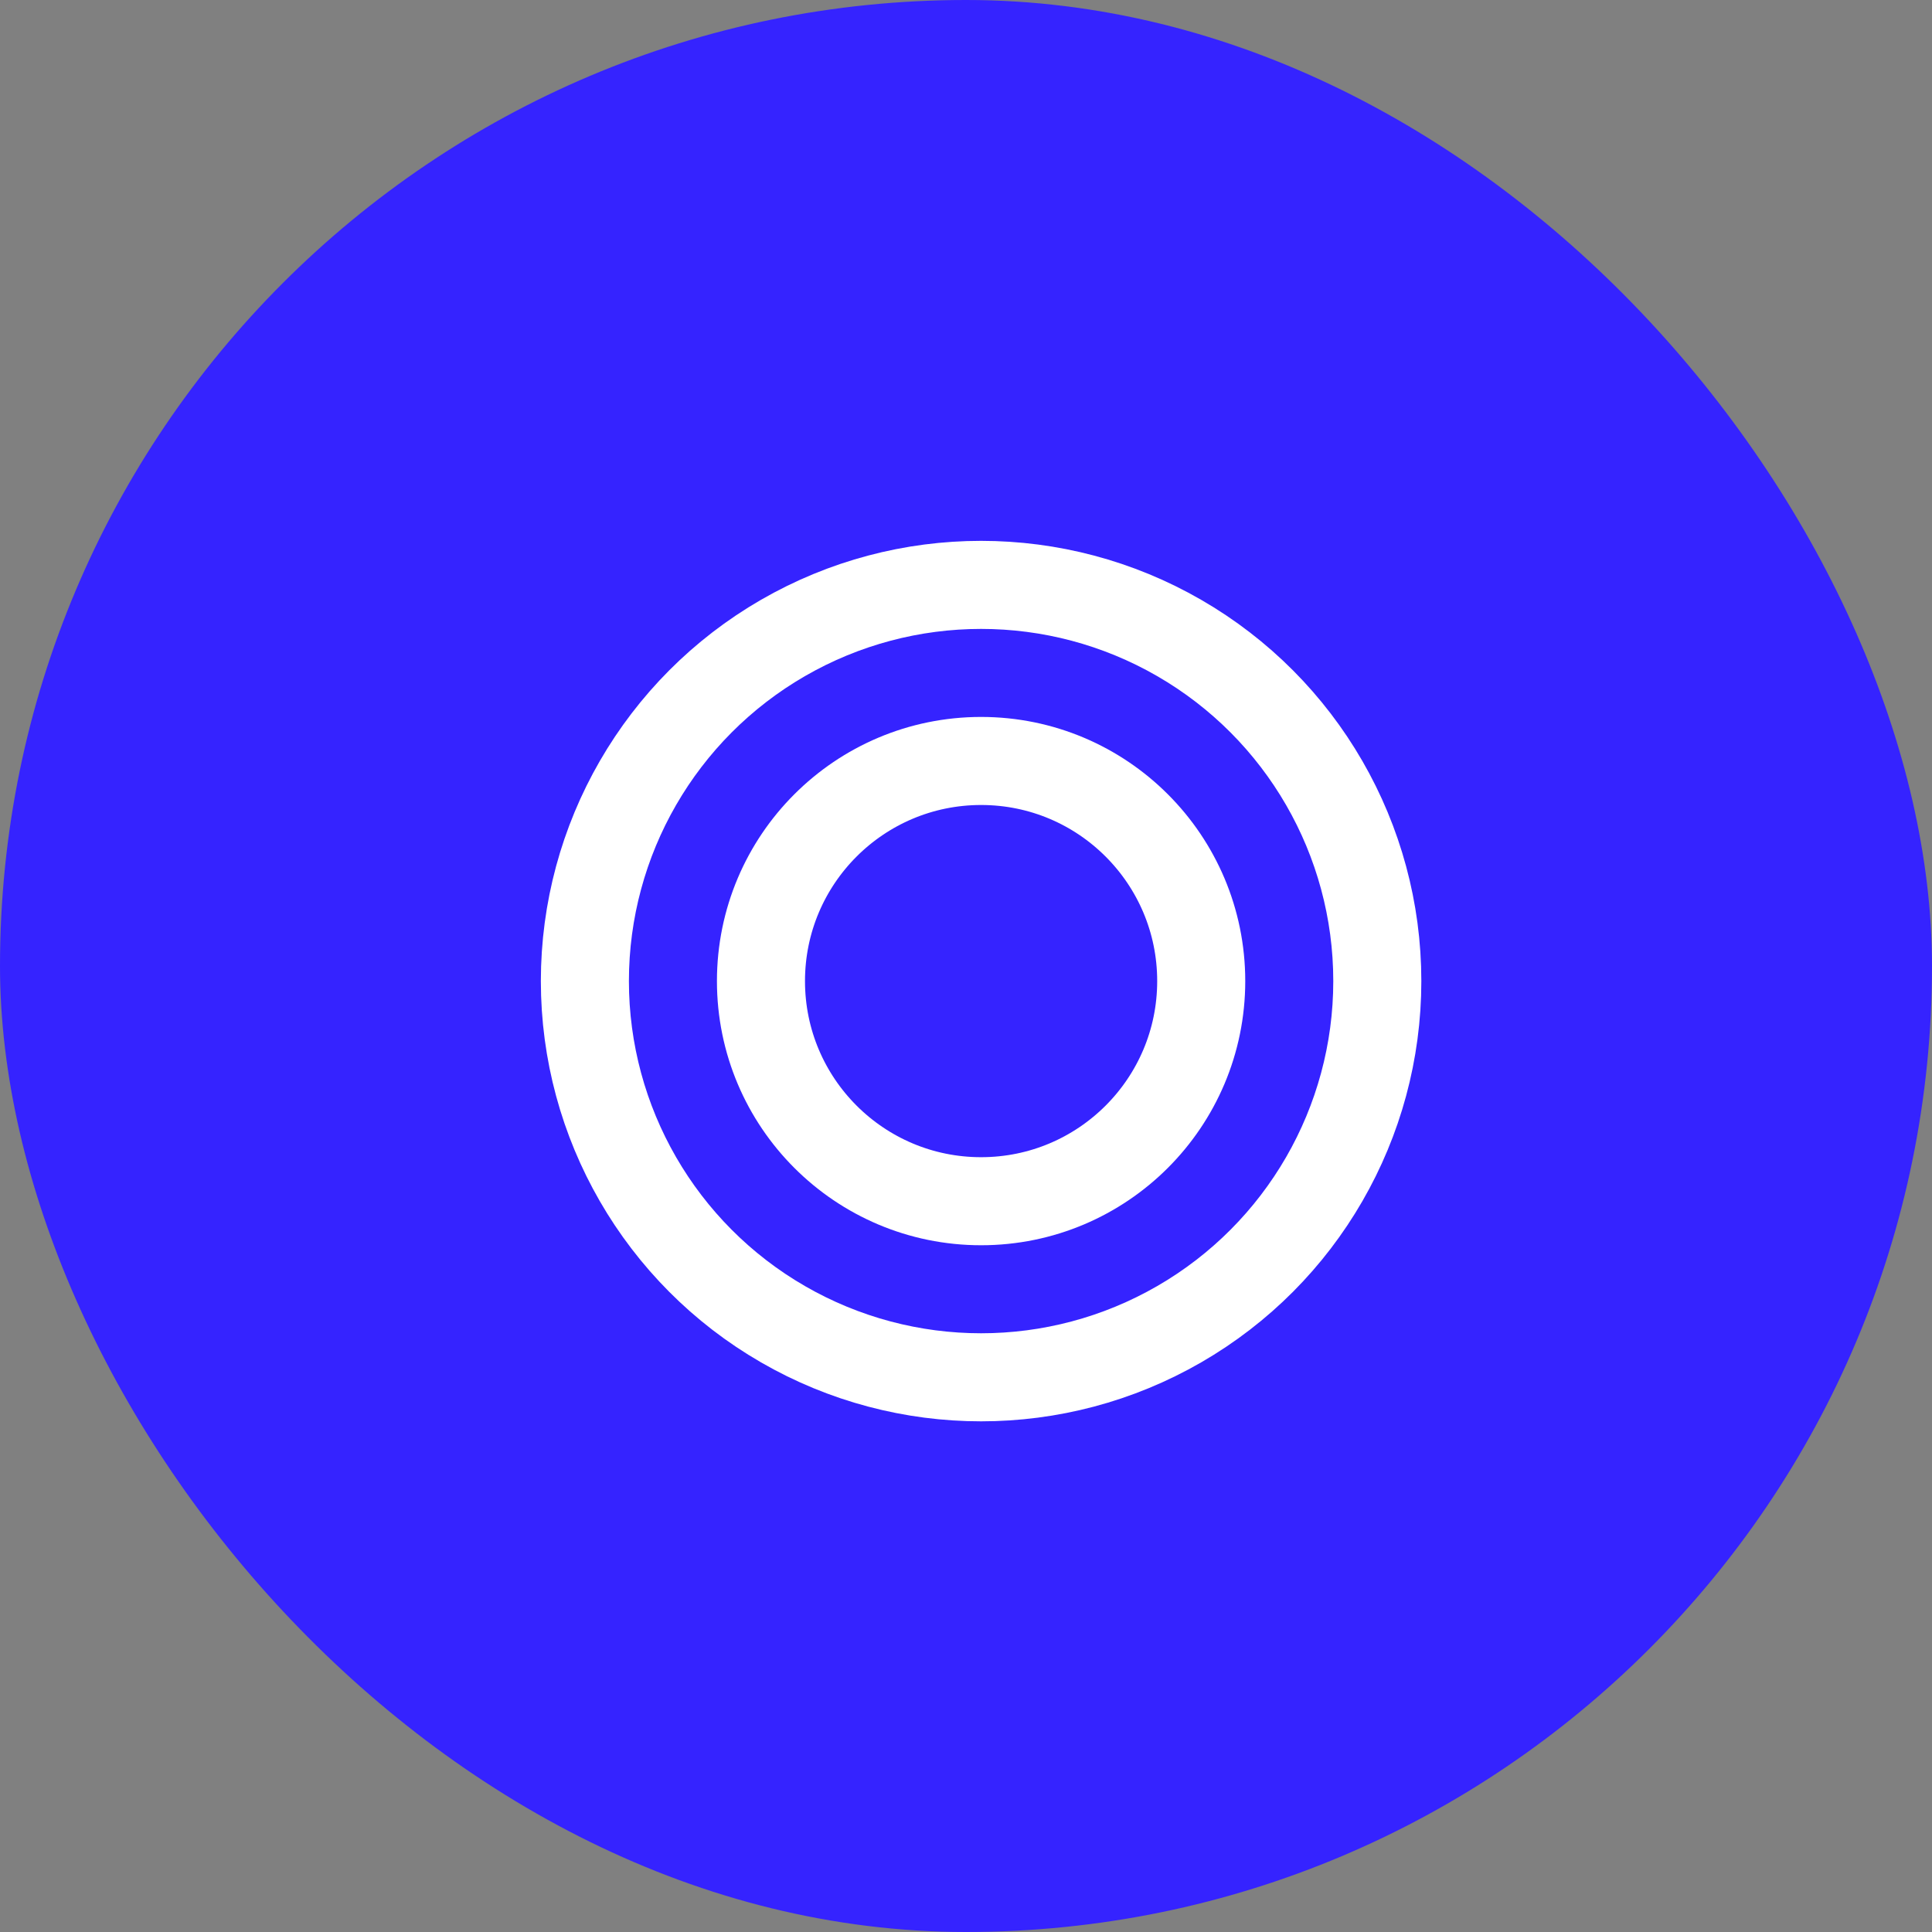
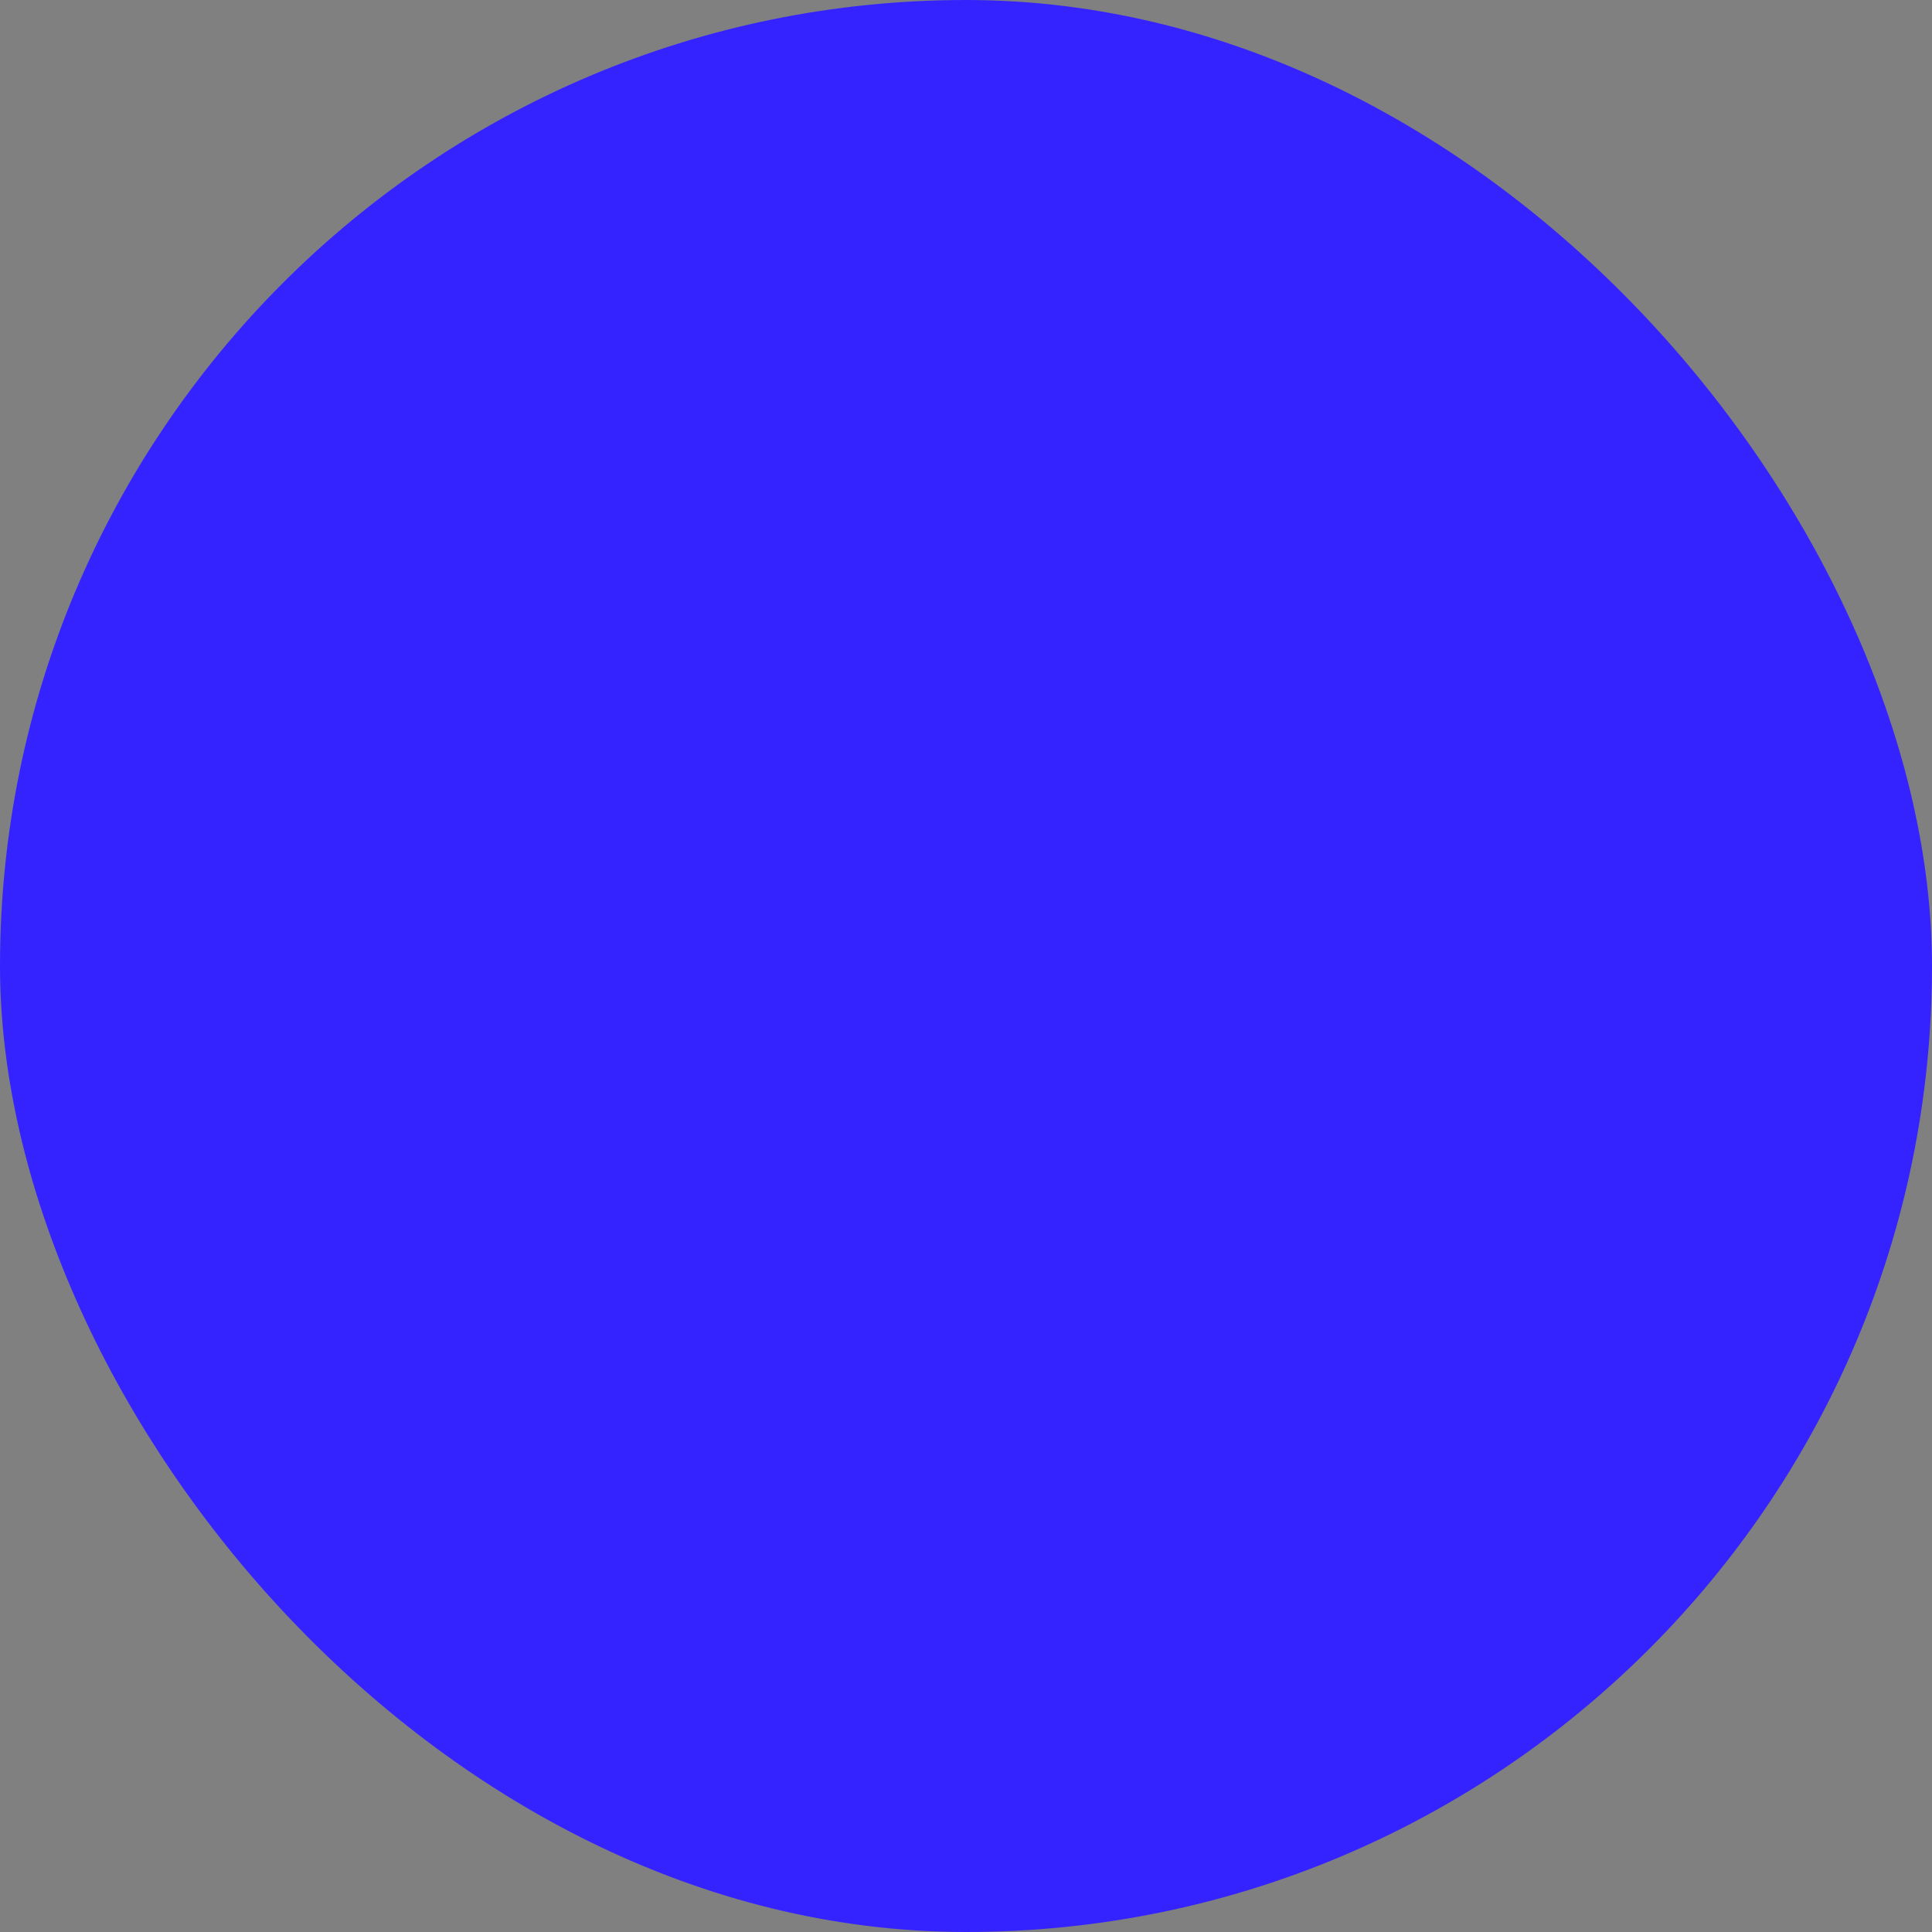
<svg xmlns="http://www.w3.org/2000/svg" width="64" height="64" viewBox="0 0 64 64" fill="none">
  <rect x="0" y="0" width="64" height="64" fill="#808080" stroke="none" />
  <rect width="64" height="64" rx="32" fill="#3523FF" />
-   <circle cx="32.5" cy="32.5" r="13.125" stroke="white" stroke-width="2.917" />
-   <circle cx="32.5" cy="32.5" r="7.292" stroke="white" stroke-width="2.917" />
</svg>